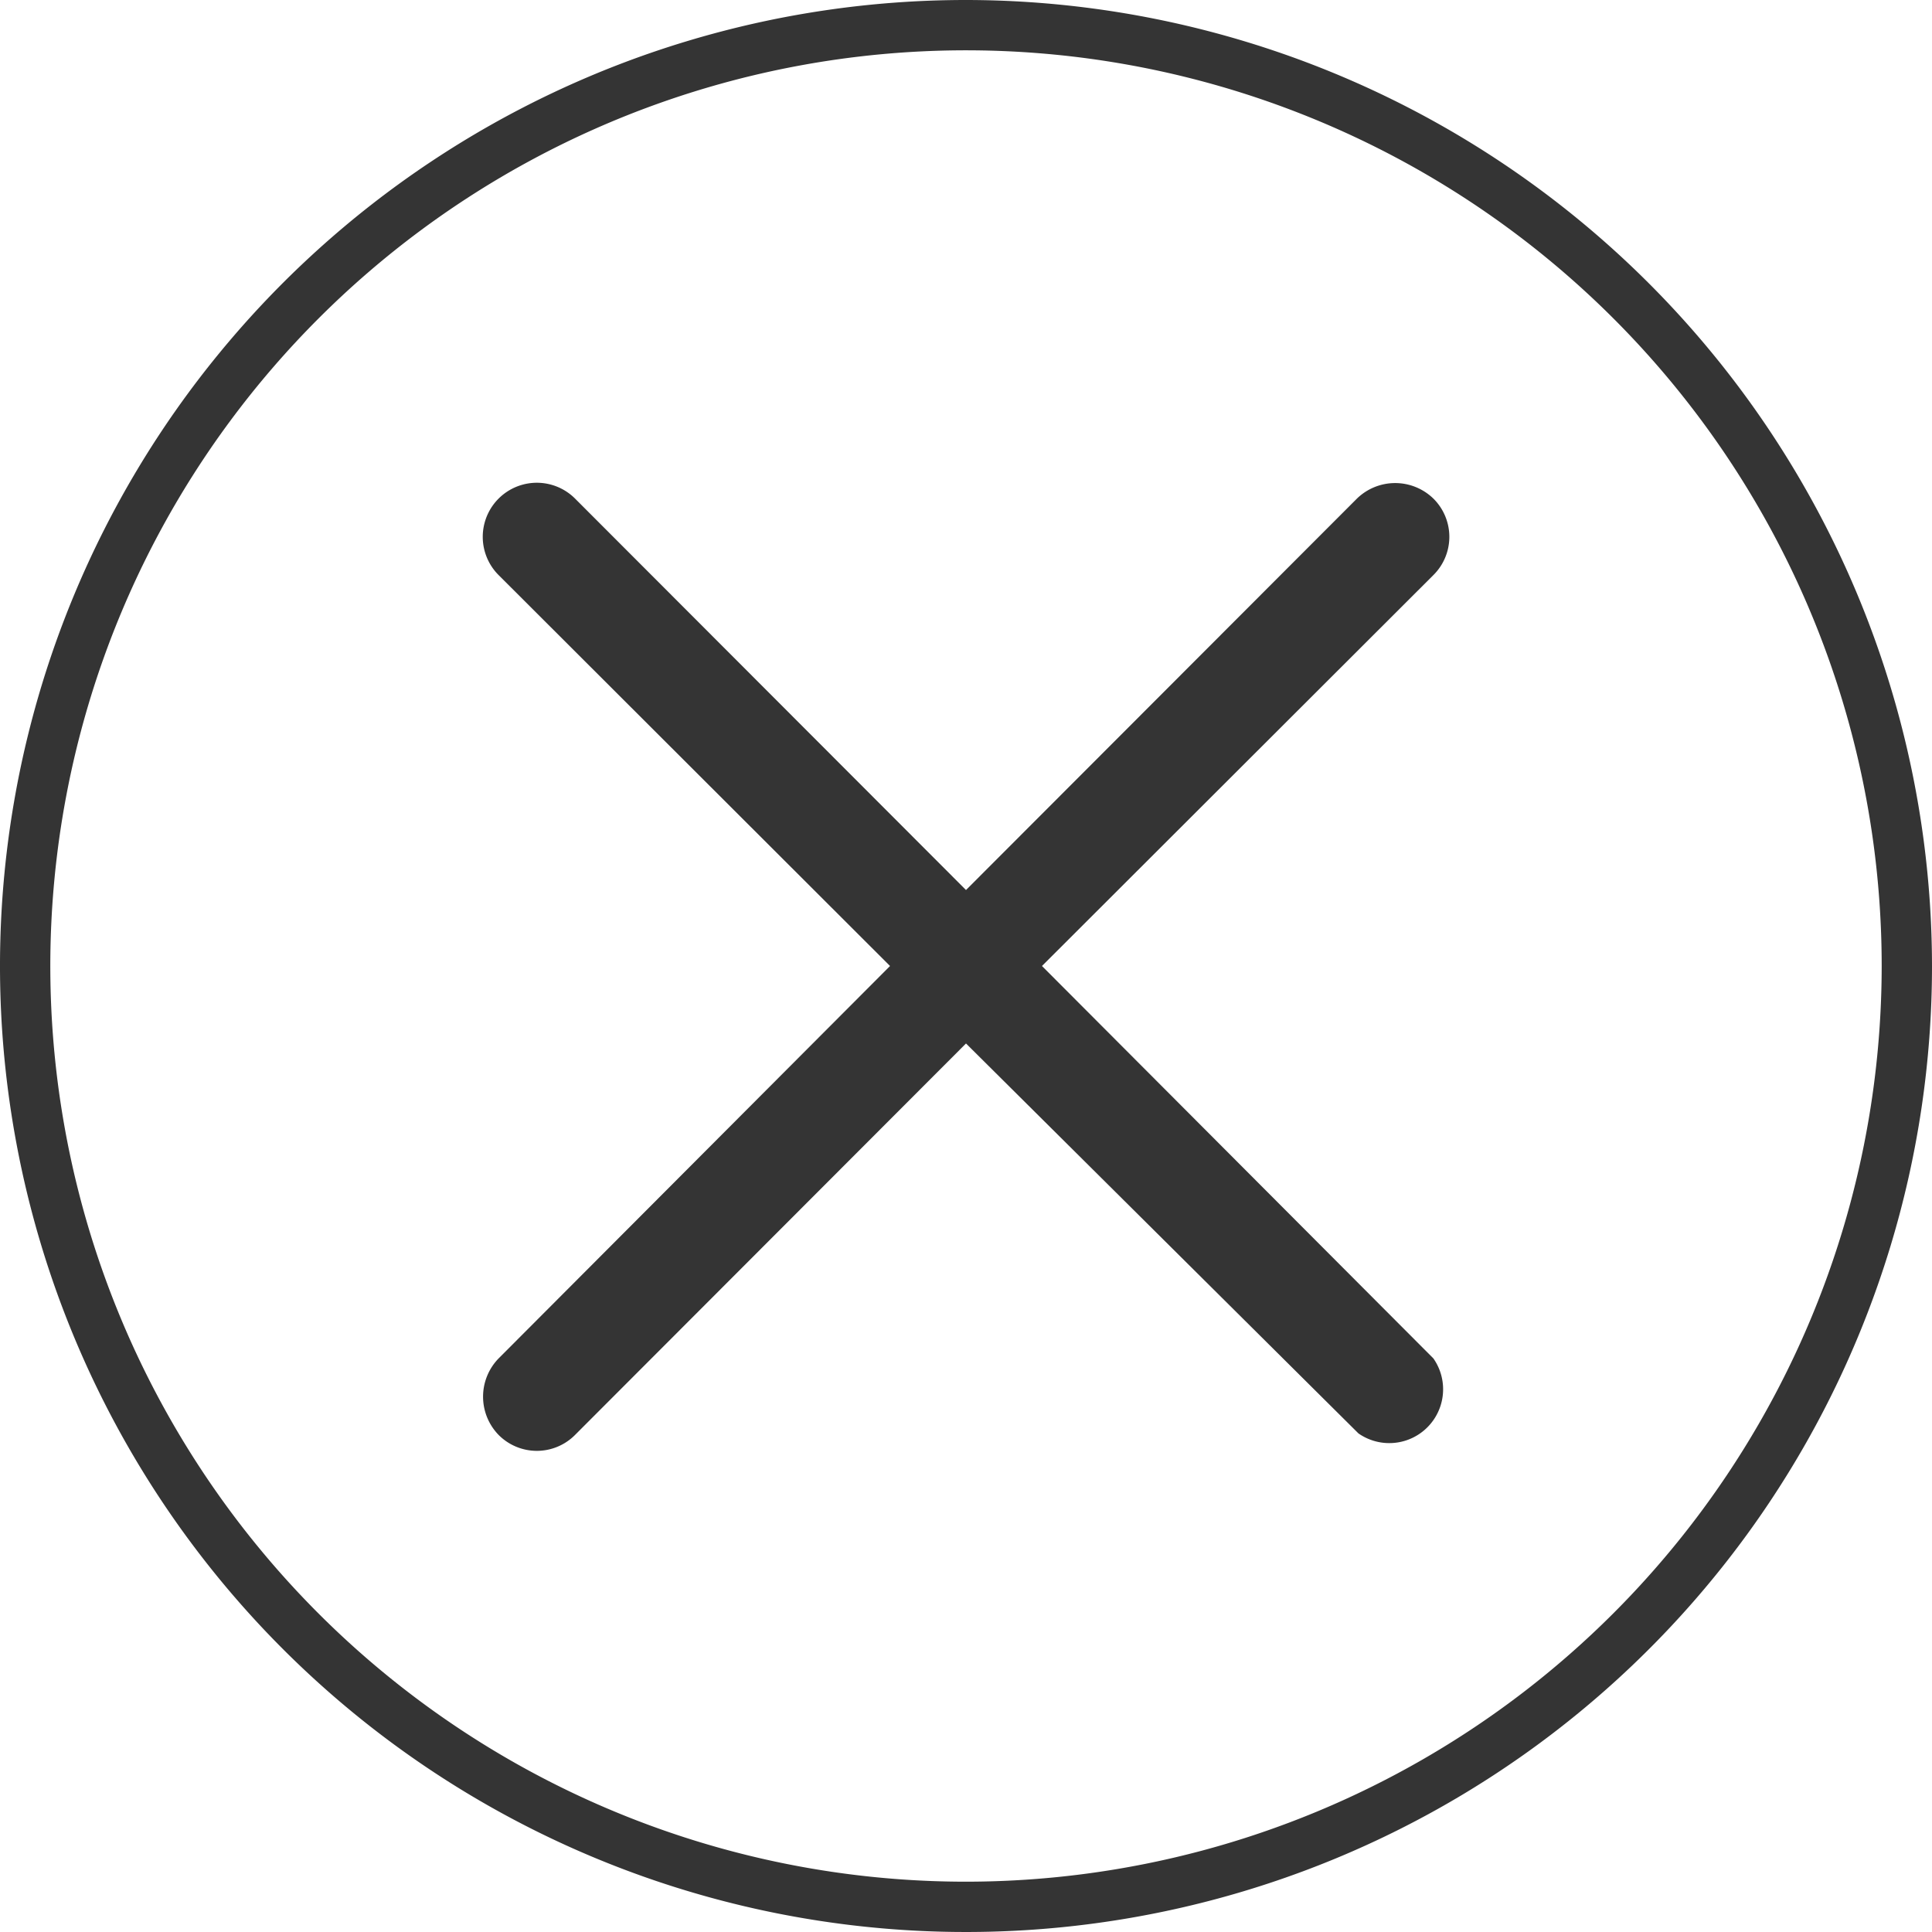
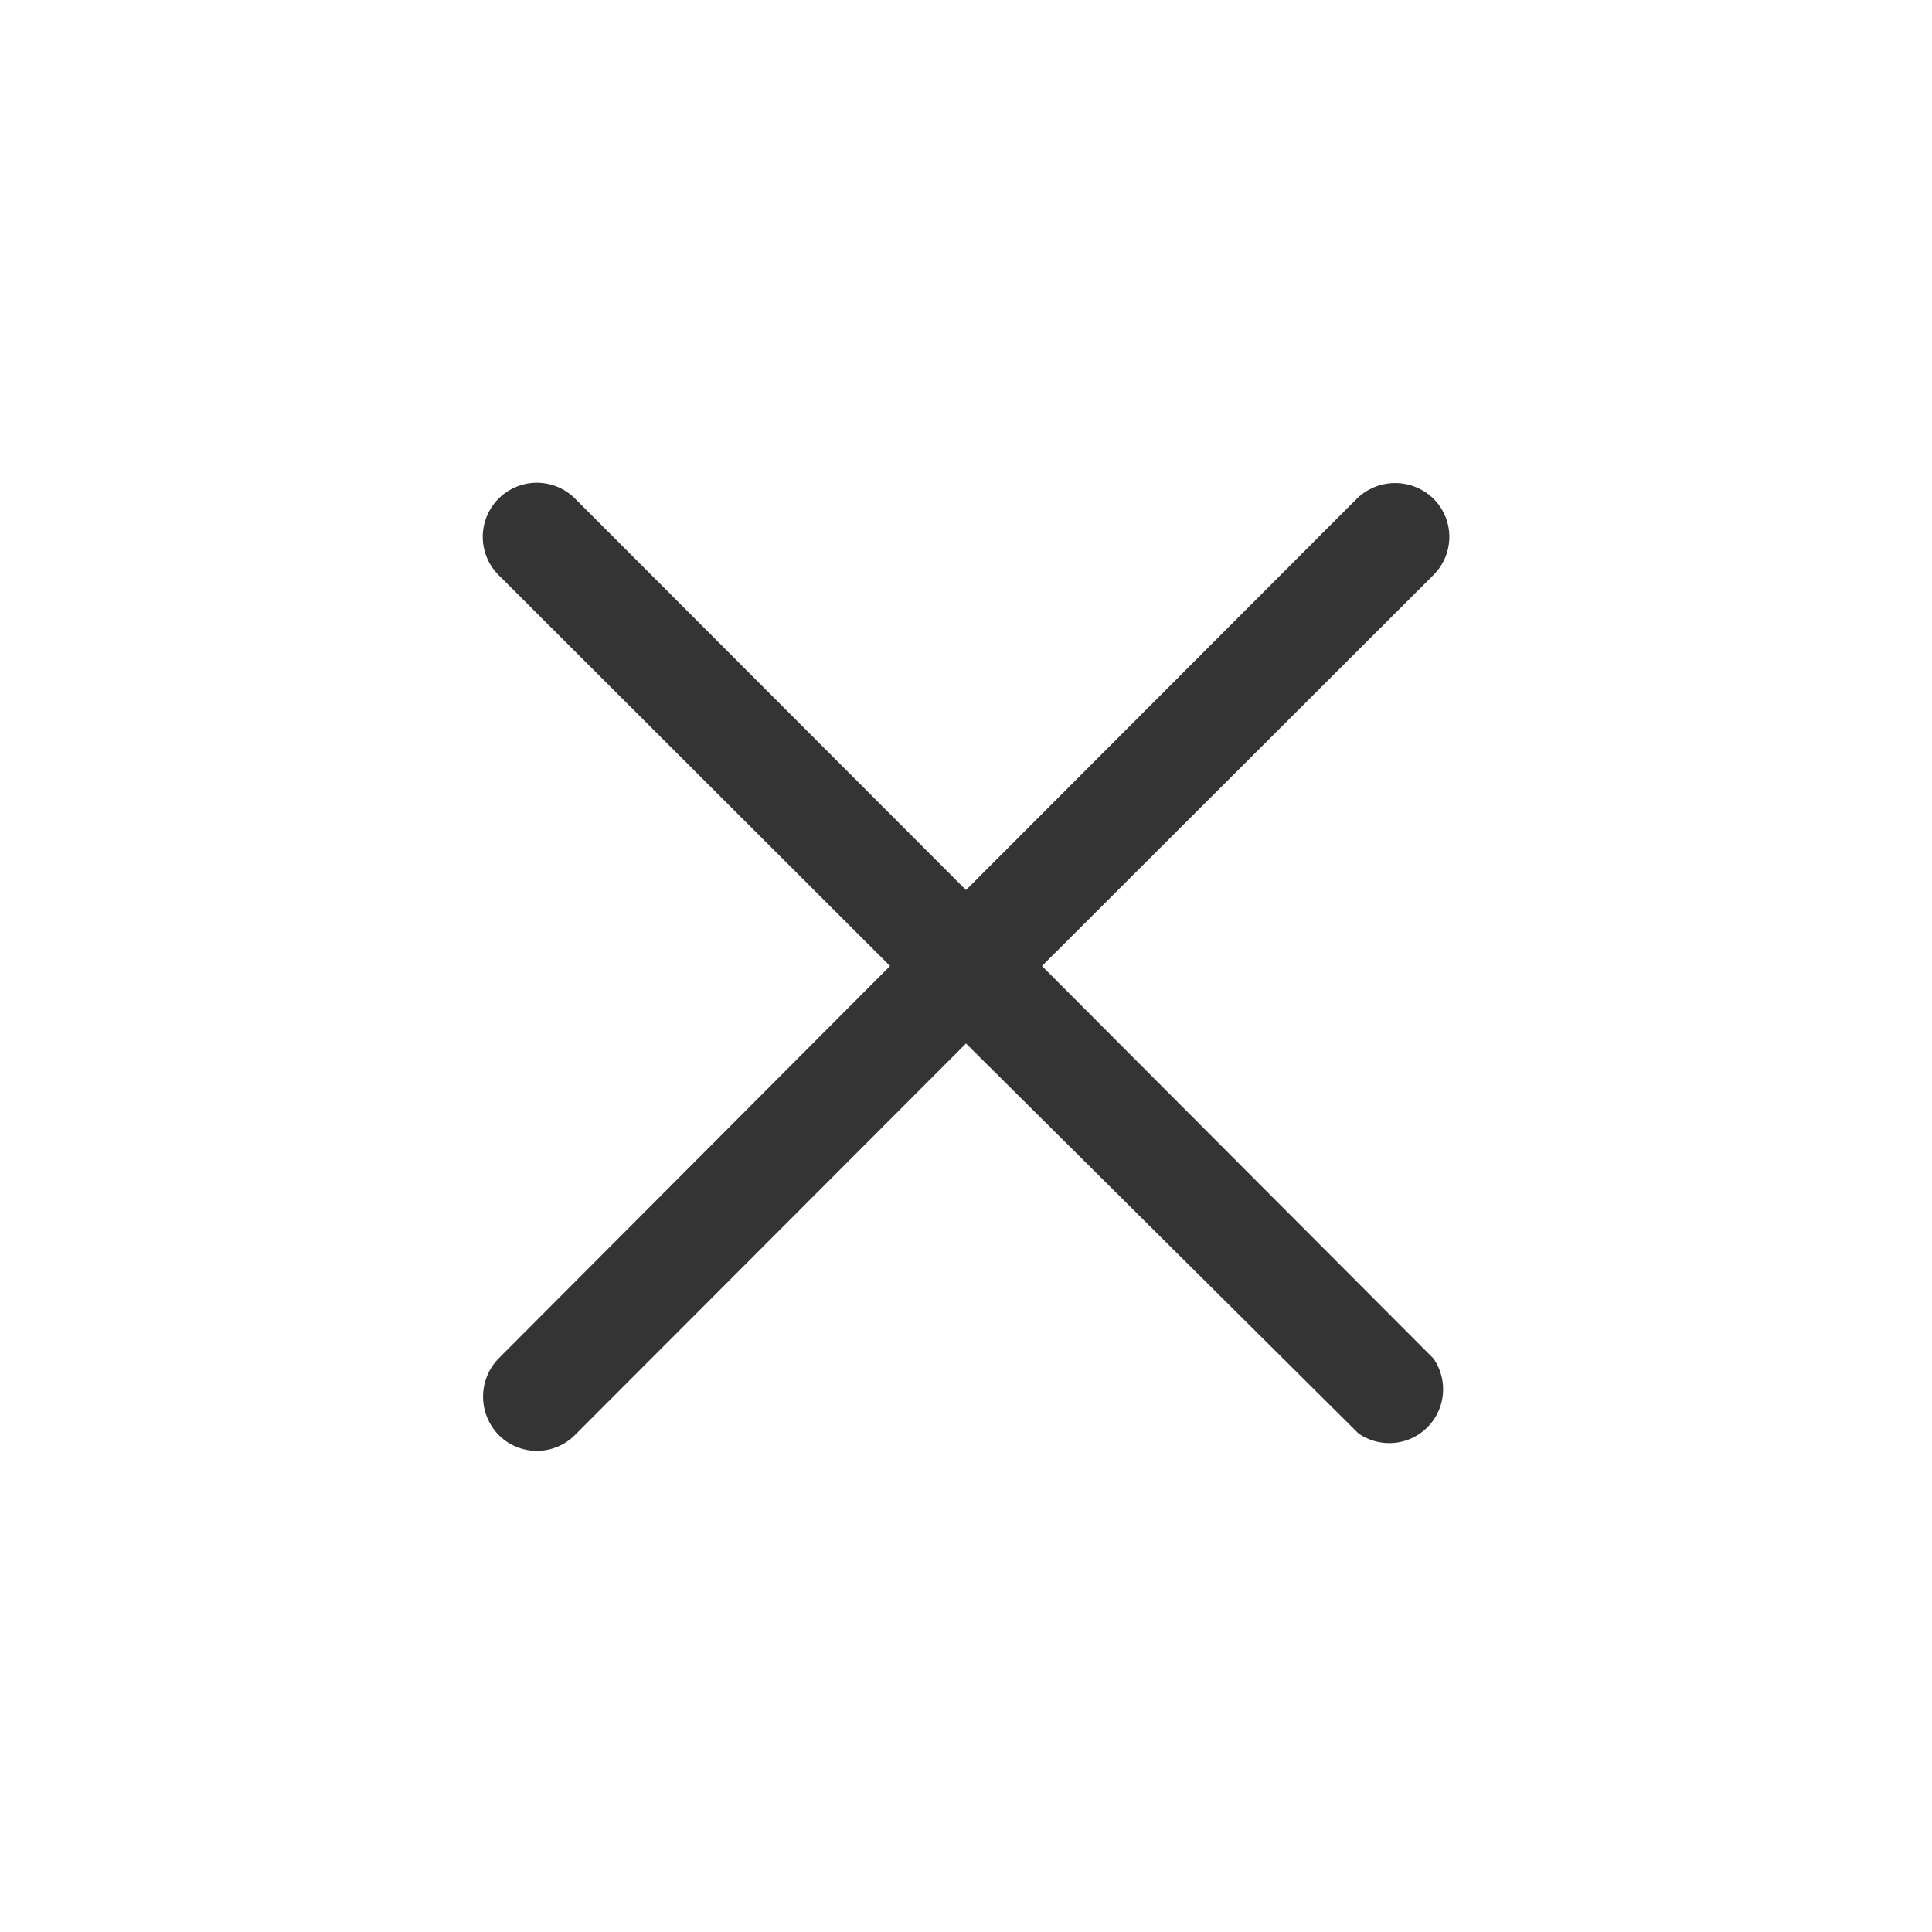
<svg xmlns="http://www.w3.org/2000/svg" viewBox="0 0 38.4 38.4">
  <defs>
    <style>.cls-1{fill:#343434;}</style>
  </defs>
  <g id="Capa_2" data-name="Capa 2">
    <g id="Capa_1-2" data-name="Capa 1">
      <path class="cls-1" d="M28.49,9.91a1.09,1.09,0,0,0-1.52,0L19.2,17.69,11.43,9.91a1.07,1.07,0,0,0-1.52,1.52l7.78,7.77L9.91,27a1.09,1.09,0,0,0,0,1.52,1.07,1.07,0,0,0,1.52,0l7.77-7.78L27,28.49A1.07,1.07,0,0,0,28.49,27L20.71,19.2l7.78-7.77A1.07,1.07,0,0,0,28.49,9.91Z" />
-       <path class="cls-1" d="M19.2,0A19.2,19.2,0,1,0,38.4,19.2,19.22,19.22,0,0,0,19.2,0Zm0,37.4A18.2,18.2,0,1,1,37.4,19.2,18.21,18.21,0,0,1,19.2,37.4Z" />
    </g>
  </g>
</svg>